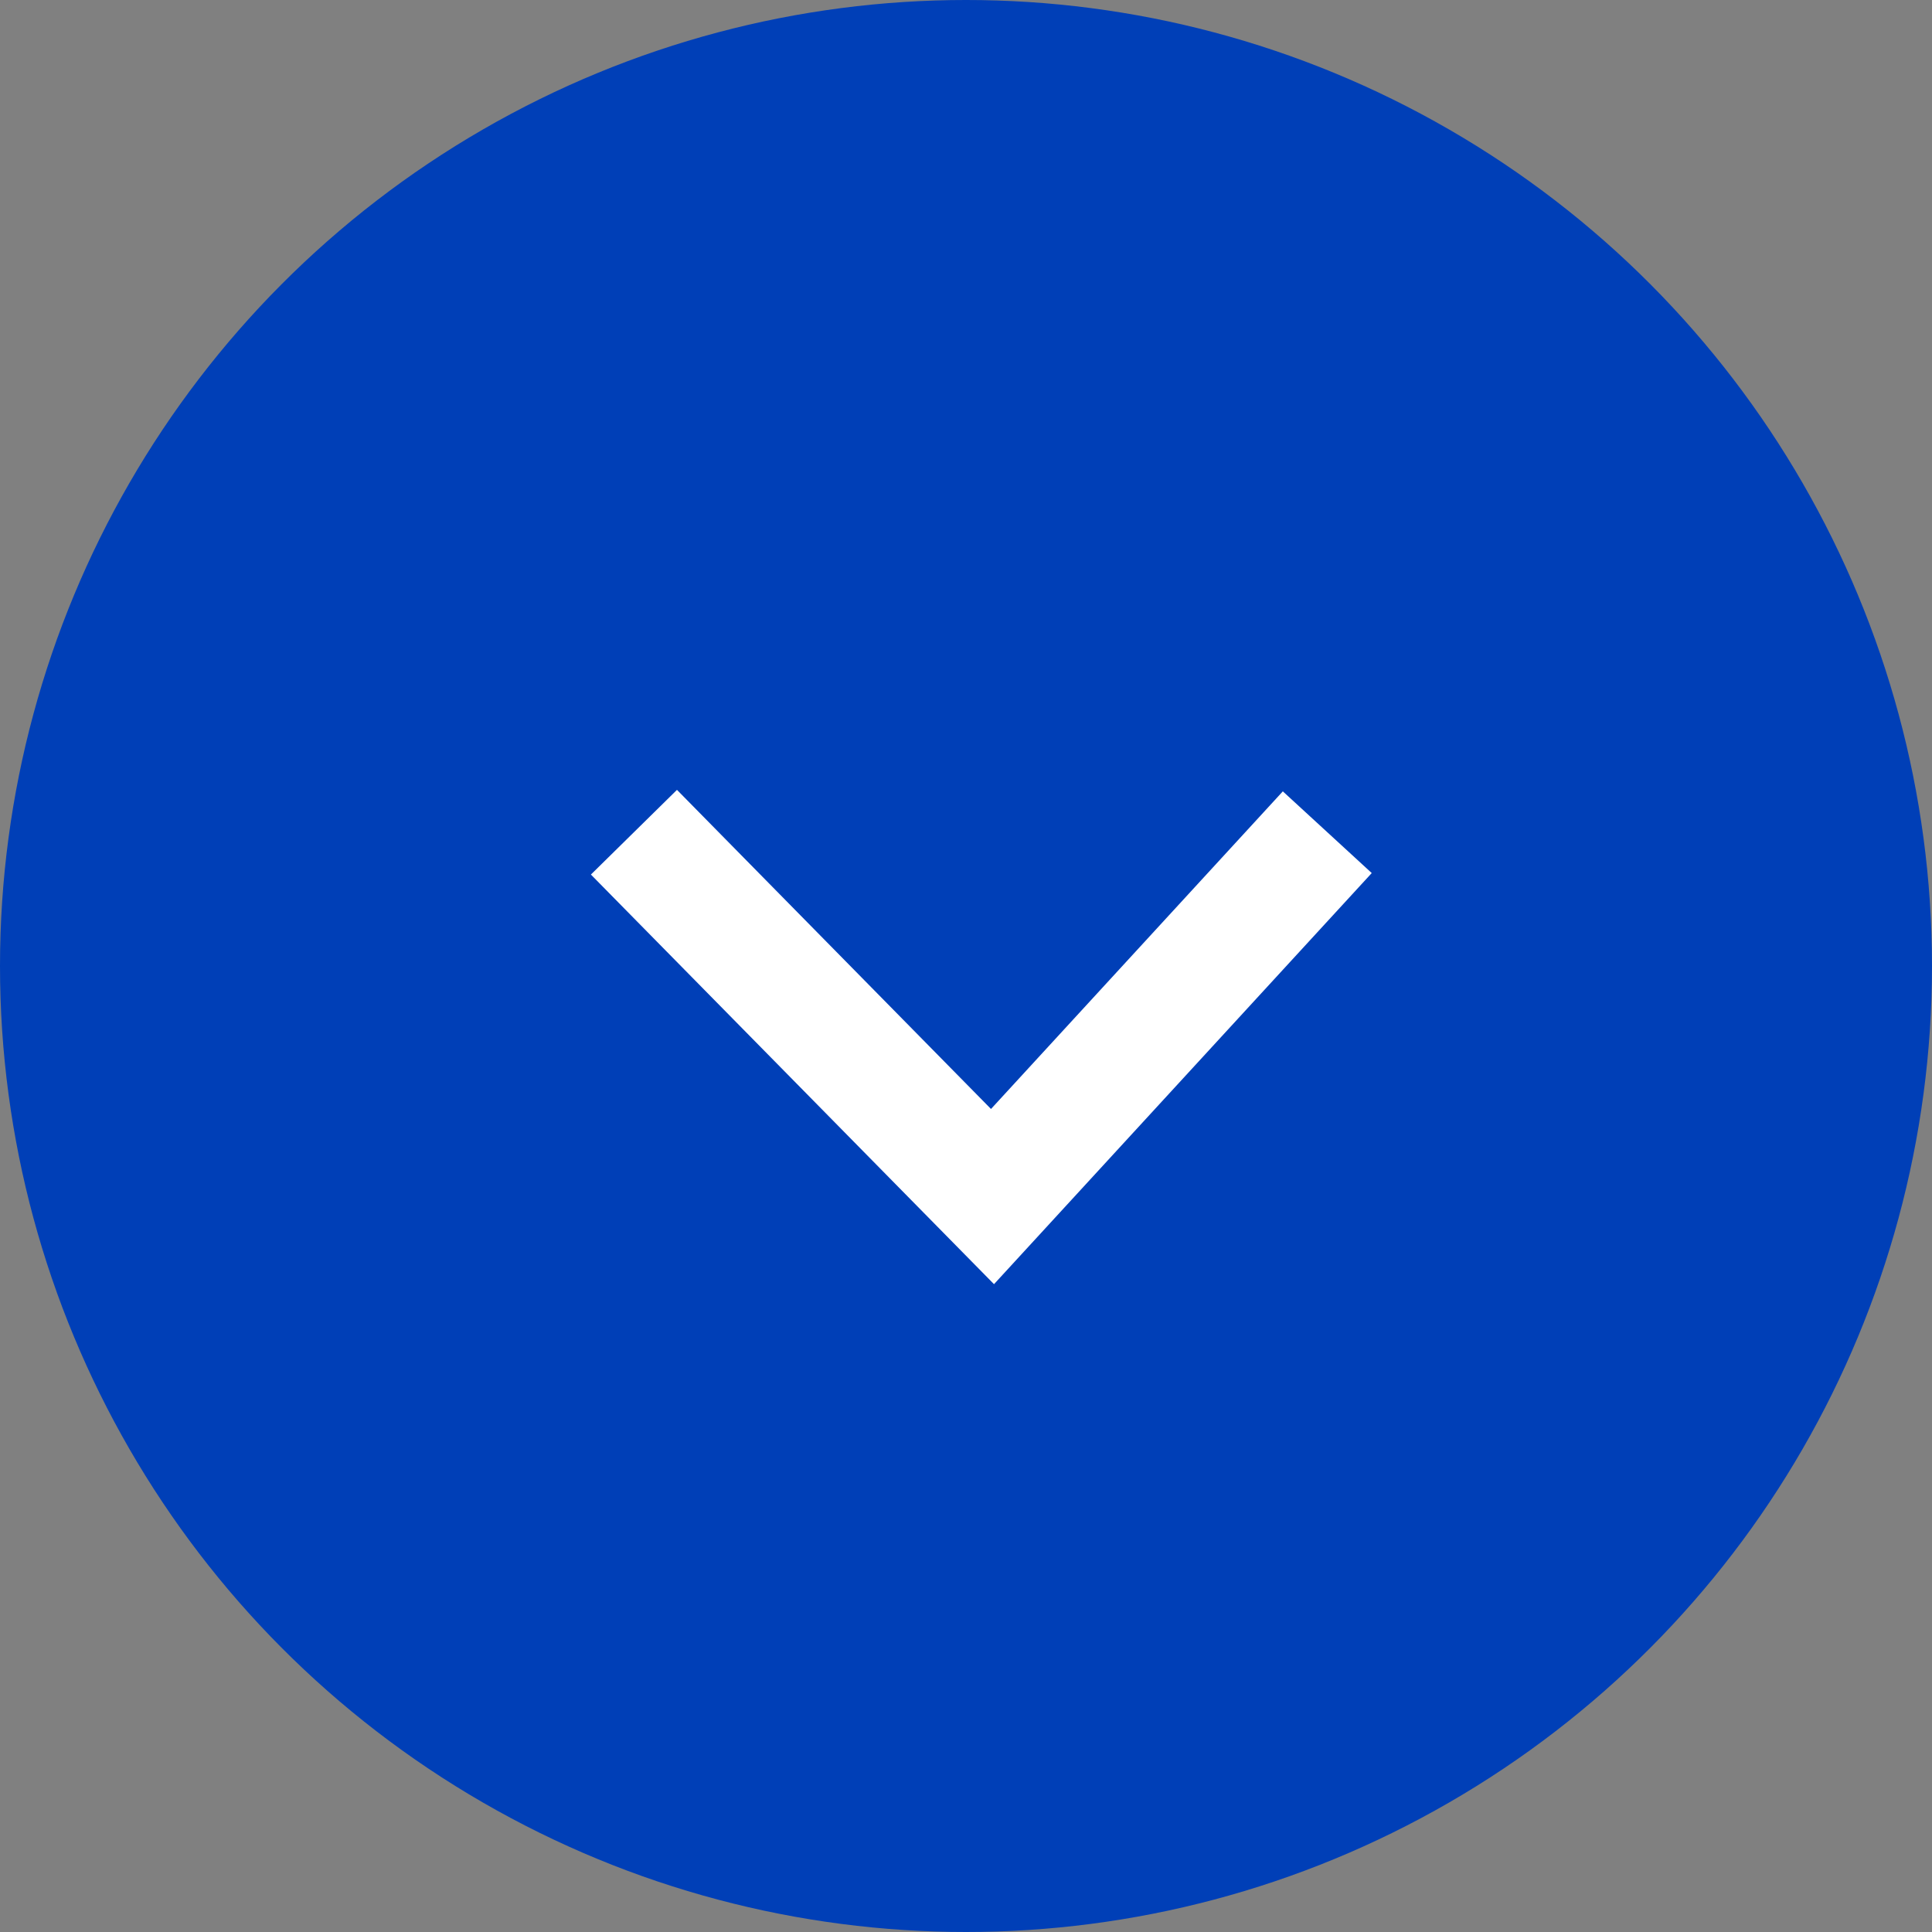
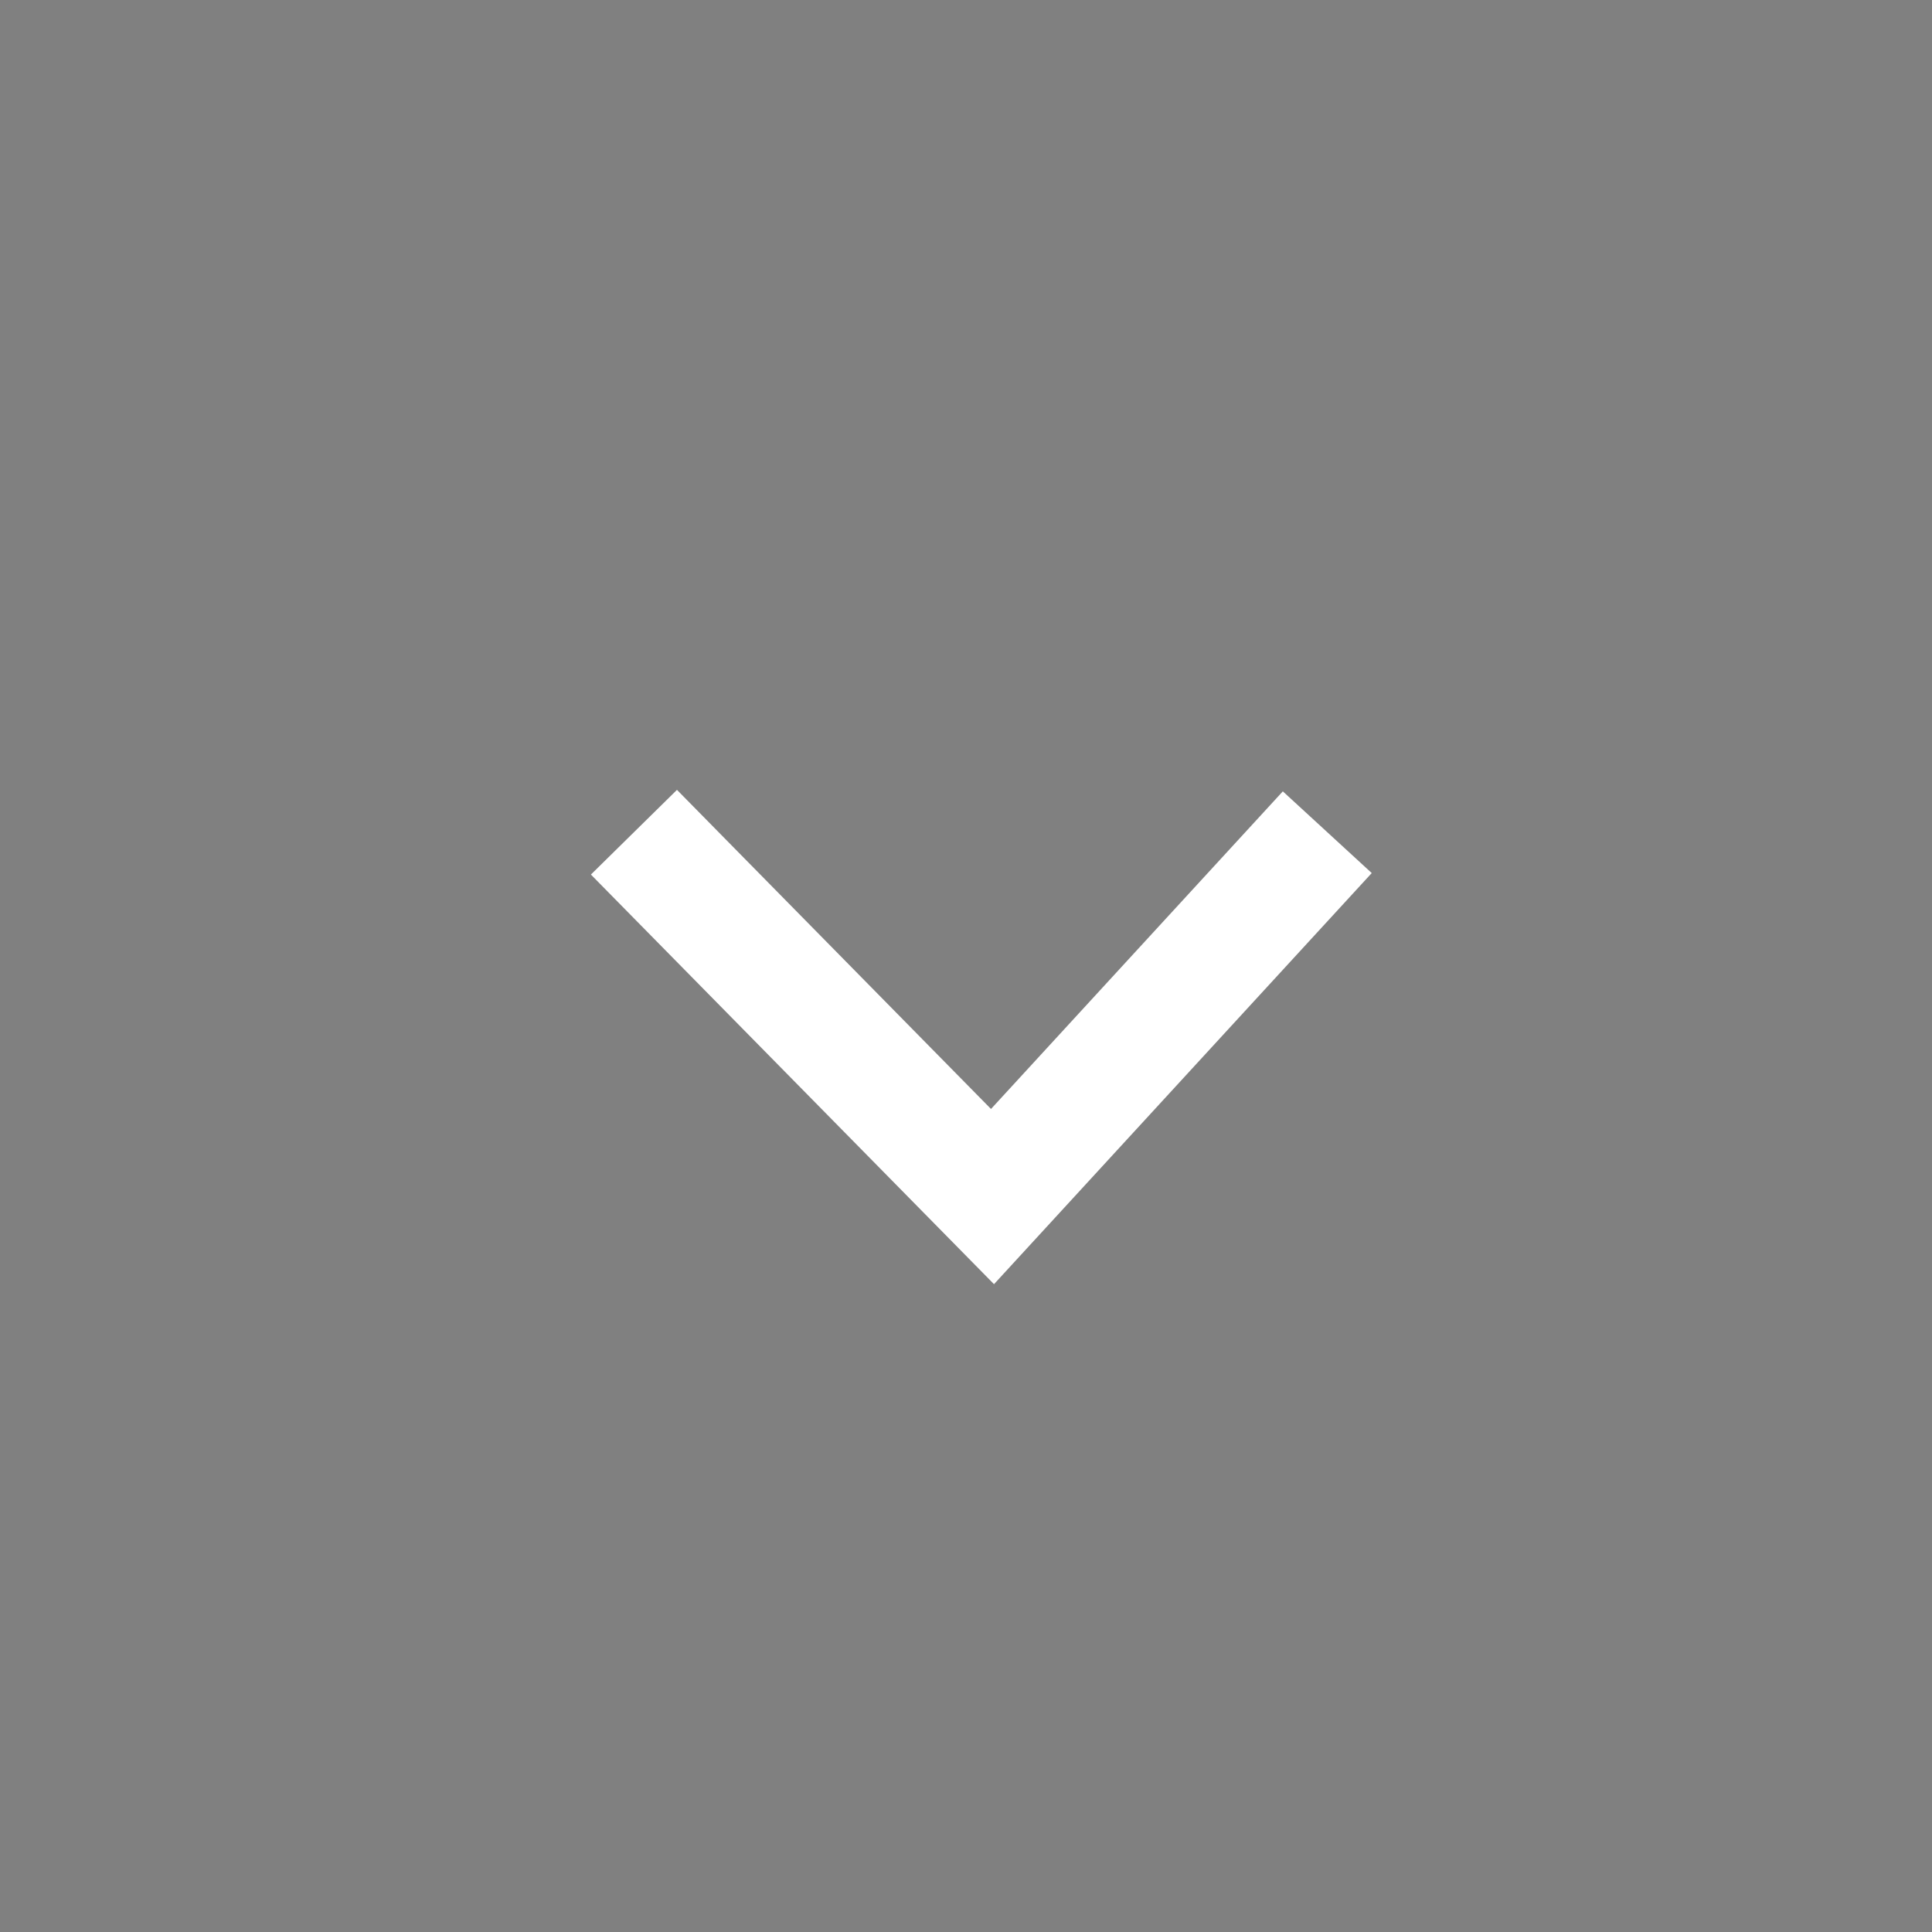
<svg xmlns="http://www.w3.org/2000/svg" width="32" height="32" viewBox="0 0 32 32">
  <rect x="0" y="0" width="32" height="32" fill="#808080" stroke="none" />
-   <circle id="楕円形_1" data-name="楕円形 1" cx="16" cy="16" r="16" fill="#003fb7" />
  <path id="パス_5" data-name="パス 5" d="M-17794.74-8658.665l5.939,6.035,5.545-6.035" transform="translate(17805.24 8672.449)" fill="none" stroke="#fff" stroke-width="2" />
</svg>